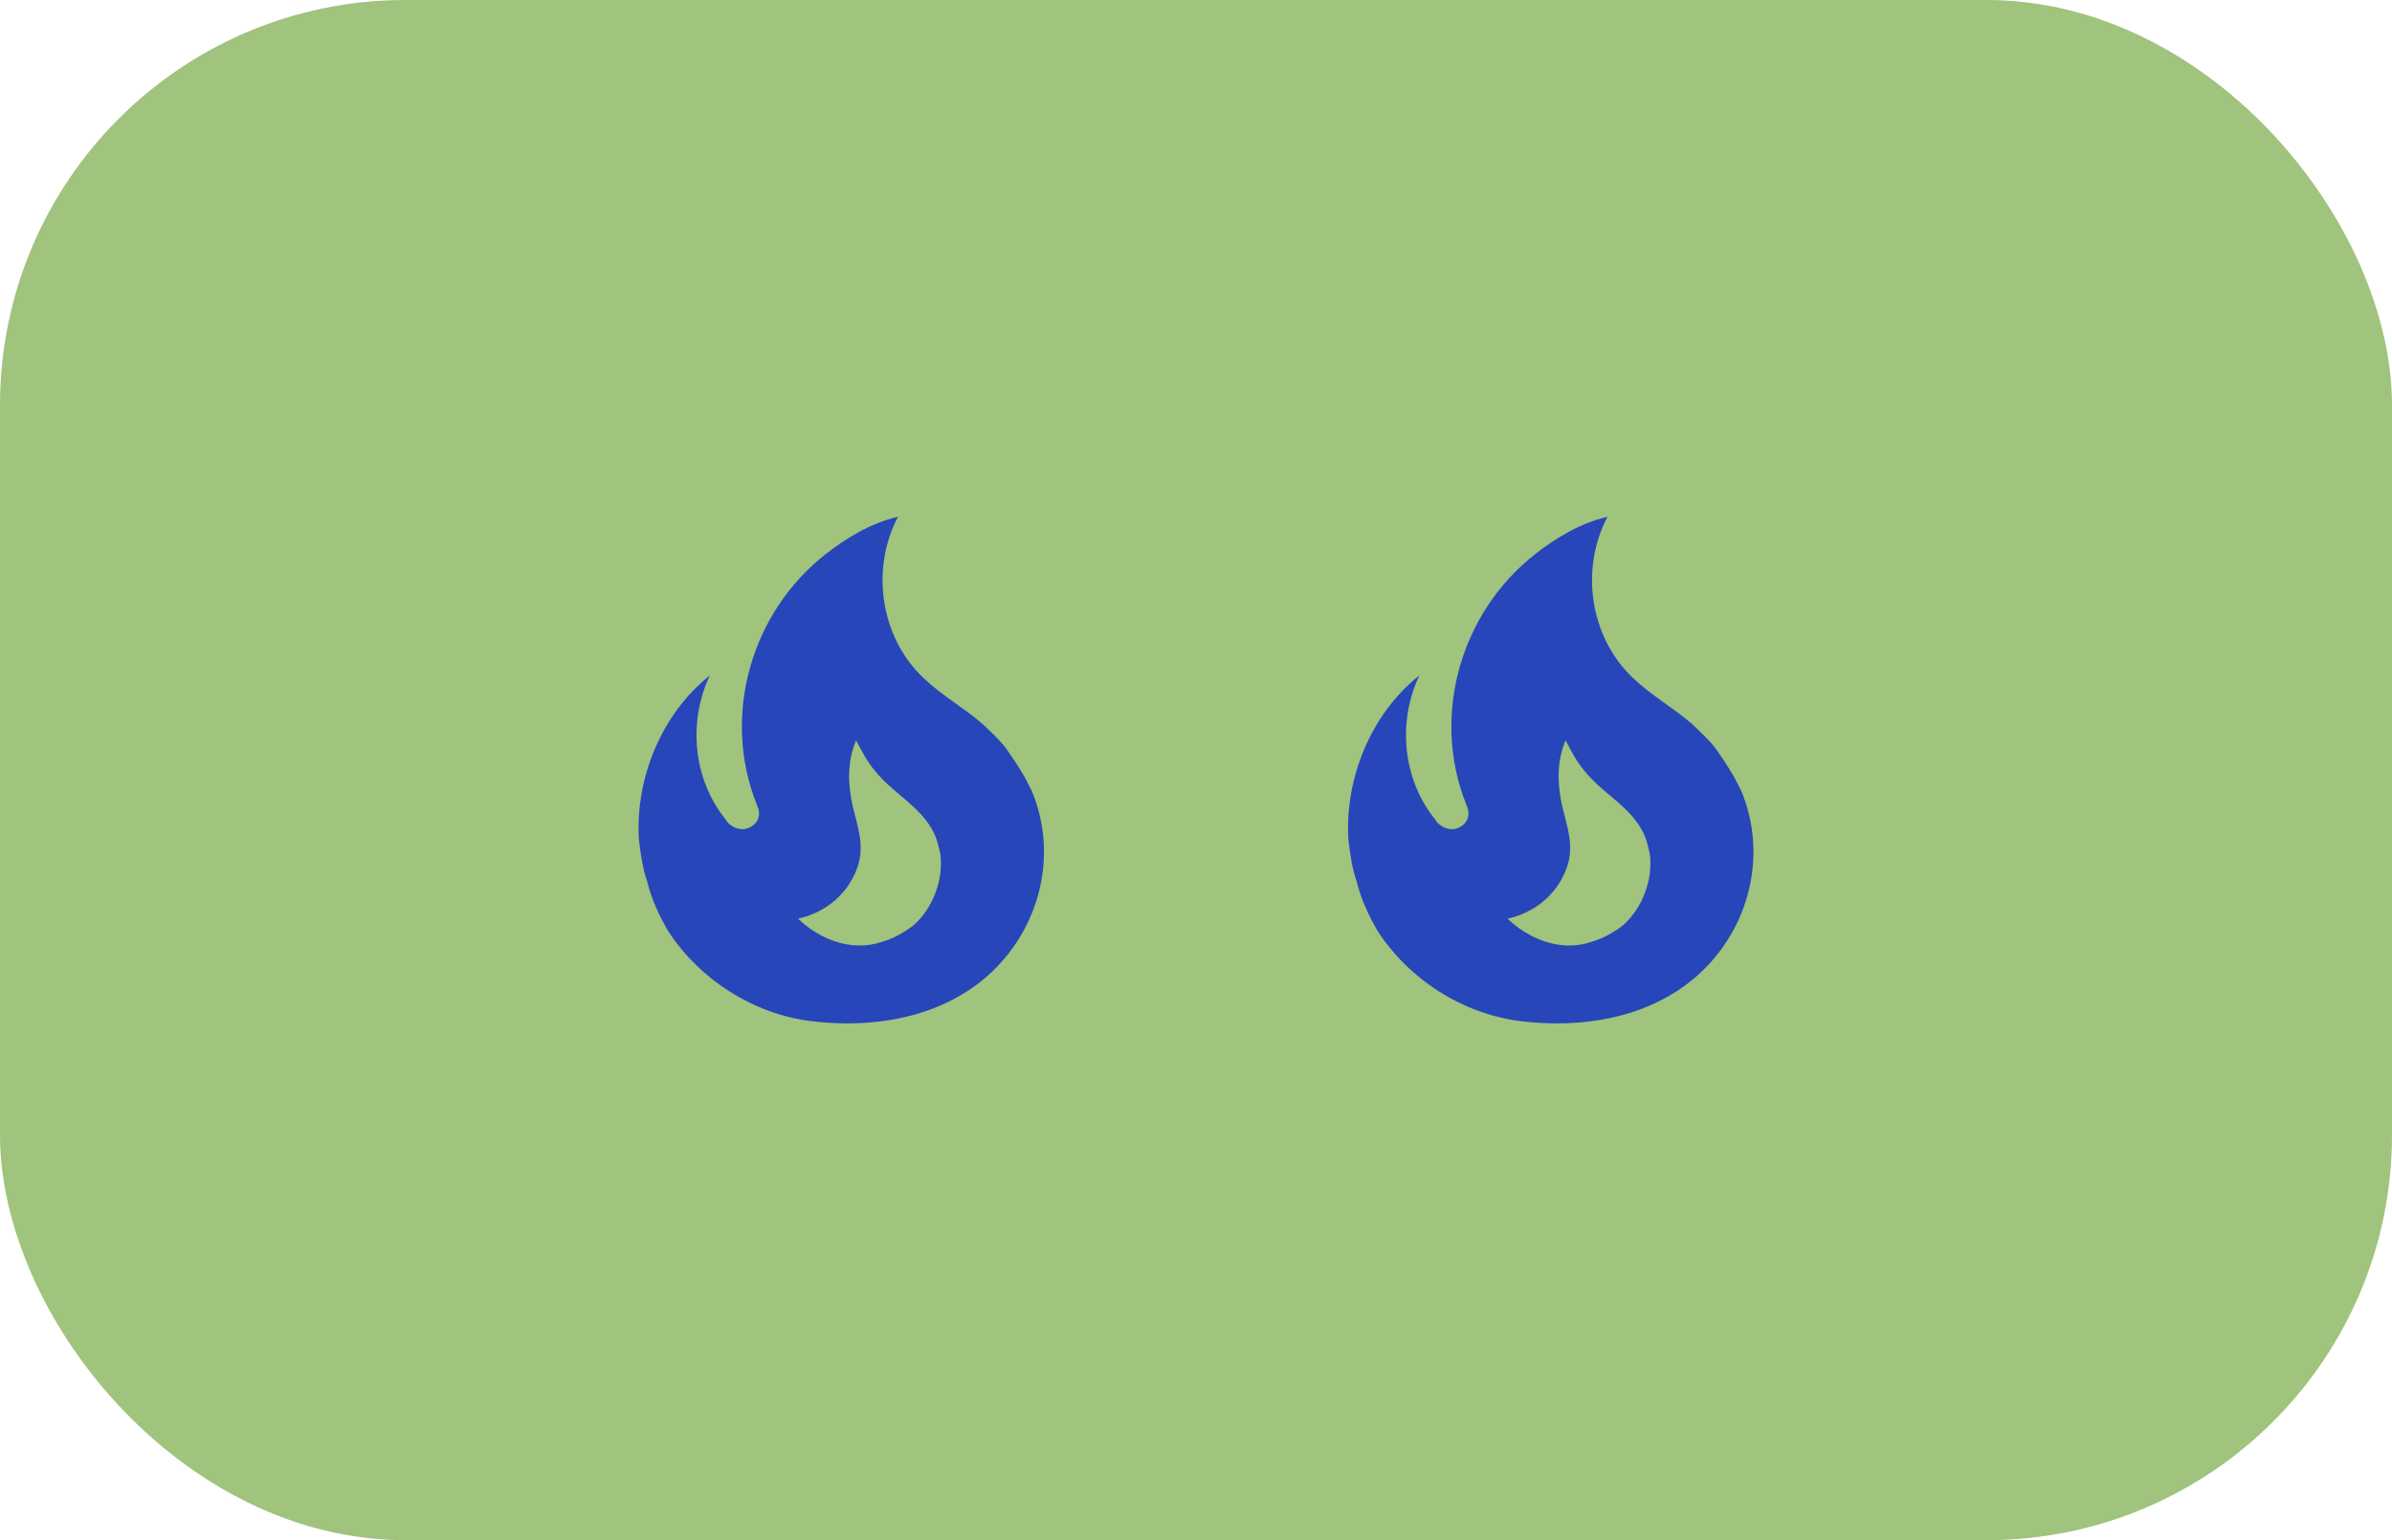
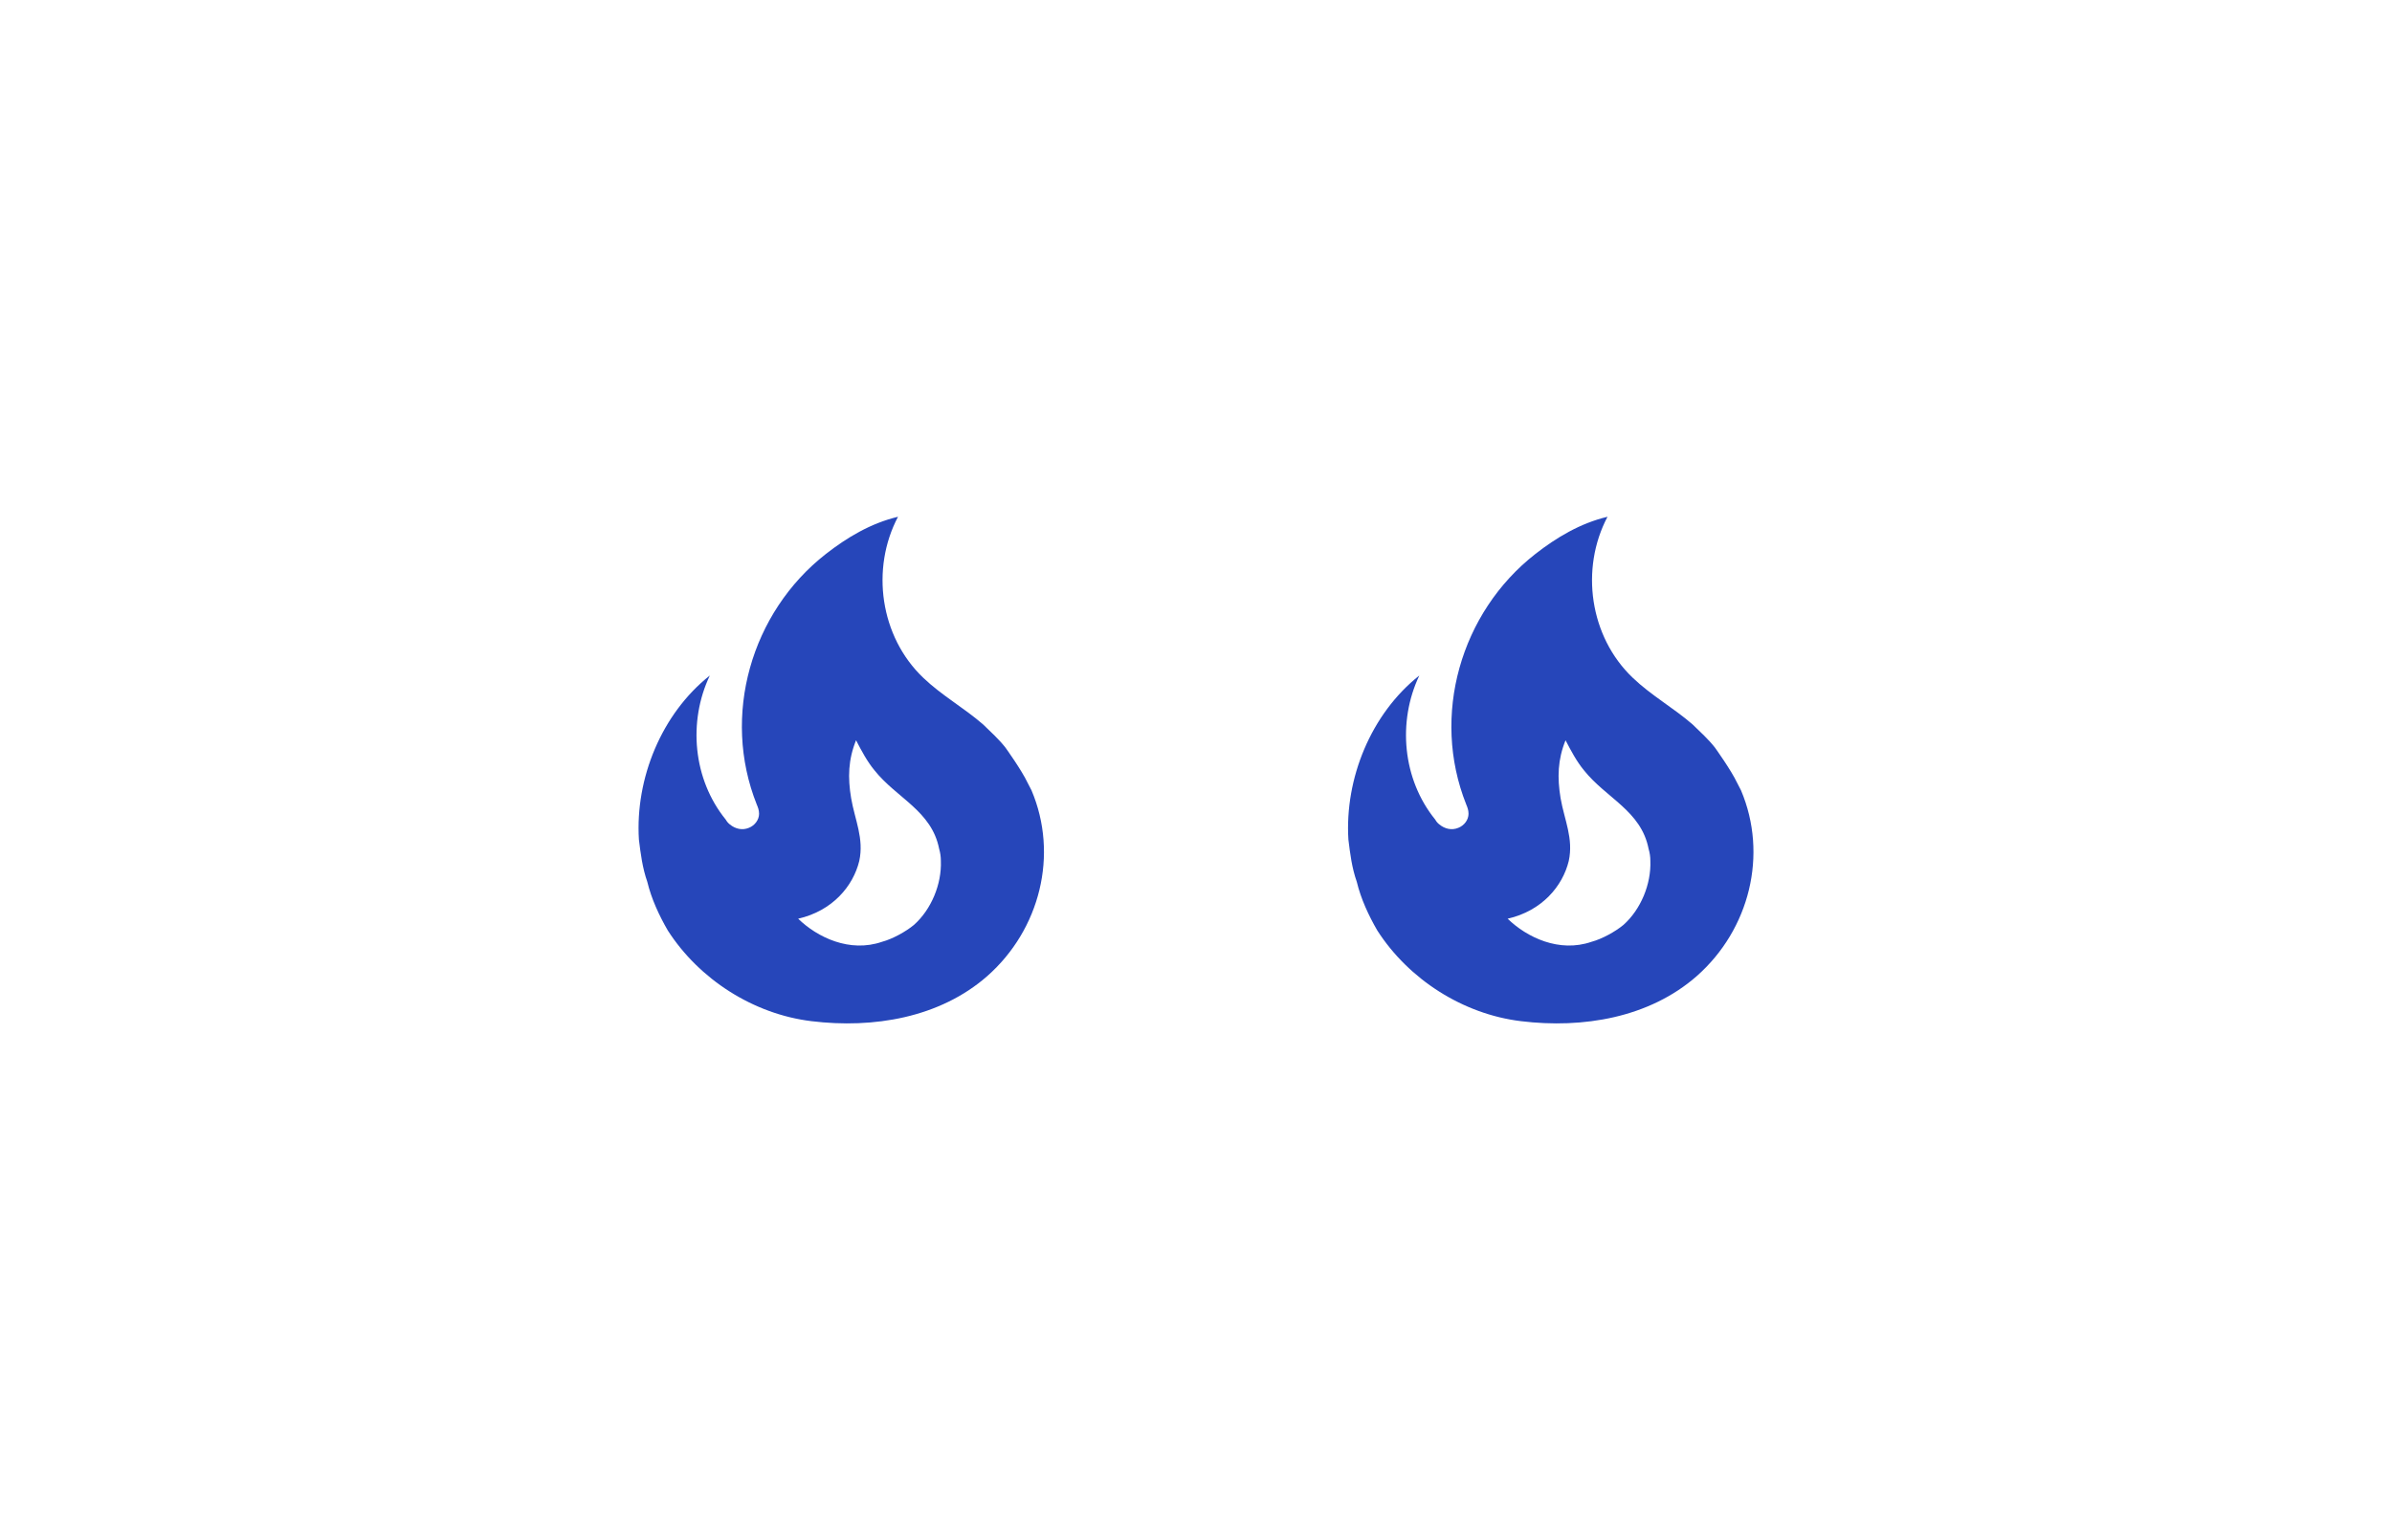
<svg xmlns="http://www.w3.org/2000/svg" width="59" height="38" viewBox="0 0 59 38" fill="none">
-   <rect width="59" height="38" rx="10" fill="#A0C37D" />
  <path d="M24.8 18.445C24.636 18.236 24.436 18.056 24.25 17.875C23.772 17.459 23.229 17.16 22.772 16.722C21.708 15.708 21.472 14.035 22.15 12.75C21.472 12.91 20.879 13.271 20.372 13.667C18.523 15.111 17.794 17.66 18.665 19.847C18.694 19.917 18.723 19.986 18.723 20.077C18.723 20.229 18.615 20.368 18.473 20.424C18.308 20.493 18.137 20.452 18.001 20.34C17.96 20.308 17.927 20.268 17.901 20.222C17.094 19.229 16.966 17.806 17.508 16.667C16.316 17.611 15.666 19.209 15.759 20.715C15.802 21.063 15.845 21.41 15.966 21.757C16.066 22.174 16.259 22.591 16.473 22.959C17.244 24.16 18.58 25.021 20.015 25.195C21.543 25.382 23.179 25.111 24.35 24.084C25.657 22.931 26.114 21.084 25.443 19.5L25.35 19.32C25.2 19 24.8 18.445 24.8 18.445ZM22.543 22.82C22.343 22.986 22.015 23.167 21.758 23.236C20.958 23.514 20.158 23.125 19.687 22.667C20.536 22.473 21.044 21.861 21.194 21.243C21.315 20.688 21.086 20.229 20.994 19.695C20.908 19.181 20.922 18.743 21.115 18.264C21.251 18.528 21.393 18.792 21.565 19C22.115 19.695 22.979 20 23.165 20.945C23.193 21.042 23.207 21.139 23.207 21.243C23.229 21.813 22.972 22.438 22.543 22.82Z" fill="#2646BA" />
  <path d="M42.3 18.445C42.136 18.236 41.936 18.056 41.75 17.875C41.272 17.459 40.729 17.16 40.272 16.722C39.208 15.708 38.972 14.035 39.65 12.75C38.972 12.91 38.379 13.271 37.872 13.667C36.023 15.111 35.294 17.66 36.165 19.847C36.194 19.917 36.222 19.986 36.222 20.077C36.222 20.229 36.115 20.368 35.972 20.424C35.808 20.493 35.637 20.452 35.501 20.34C35.46 20.308 35.426 20.268 35.401 20.222C34.594 19.229 34.466 17.806 35.008 16.667C33.816 17.611 33.166 19.209 33.259 20.715C33.302 21.063 33.344 21.41 33.466 21.757C33.566 22.174 33.759 22.591 33.973 22.959C34.744 24.16 36.08 25.021 37.515 25.195C39.043 25.382 40.679 25.111 41.85 24.084C43.157 22.931 43.614 21.084 42.943 19.5L42.85 19.32C42.7 19 42.3 18.445 42.3 18.445ZM40.043 22.82C39.843 22.986 39.515 23.167 39.258 23.236C38.458 23.514 37.658 23.125 37.187 22.667C38.036 22.473 38.544 21.861 38.694 21.243C38.815 20.688 38.586 20.229 38.493 19.695C38.408 19.181 38.422 18.743 38.615 18.264C38.751 18.528 38.893 18.792 39.065 19C39.615 19.695 40.479 20 40.664 20.945C40.693 21.042 40.707 21.139 40.707 21.243C40.729 21.813 40.472 22.438 40.043 22.82Z" fill="#2646BA" />
</svg>